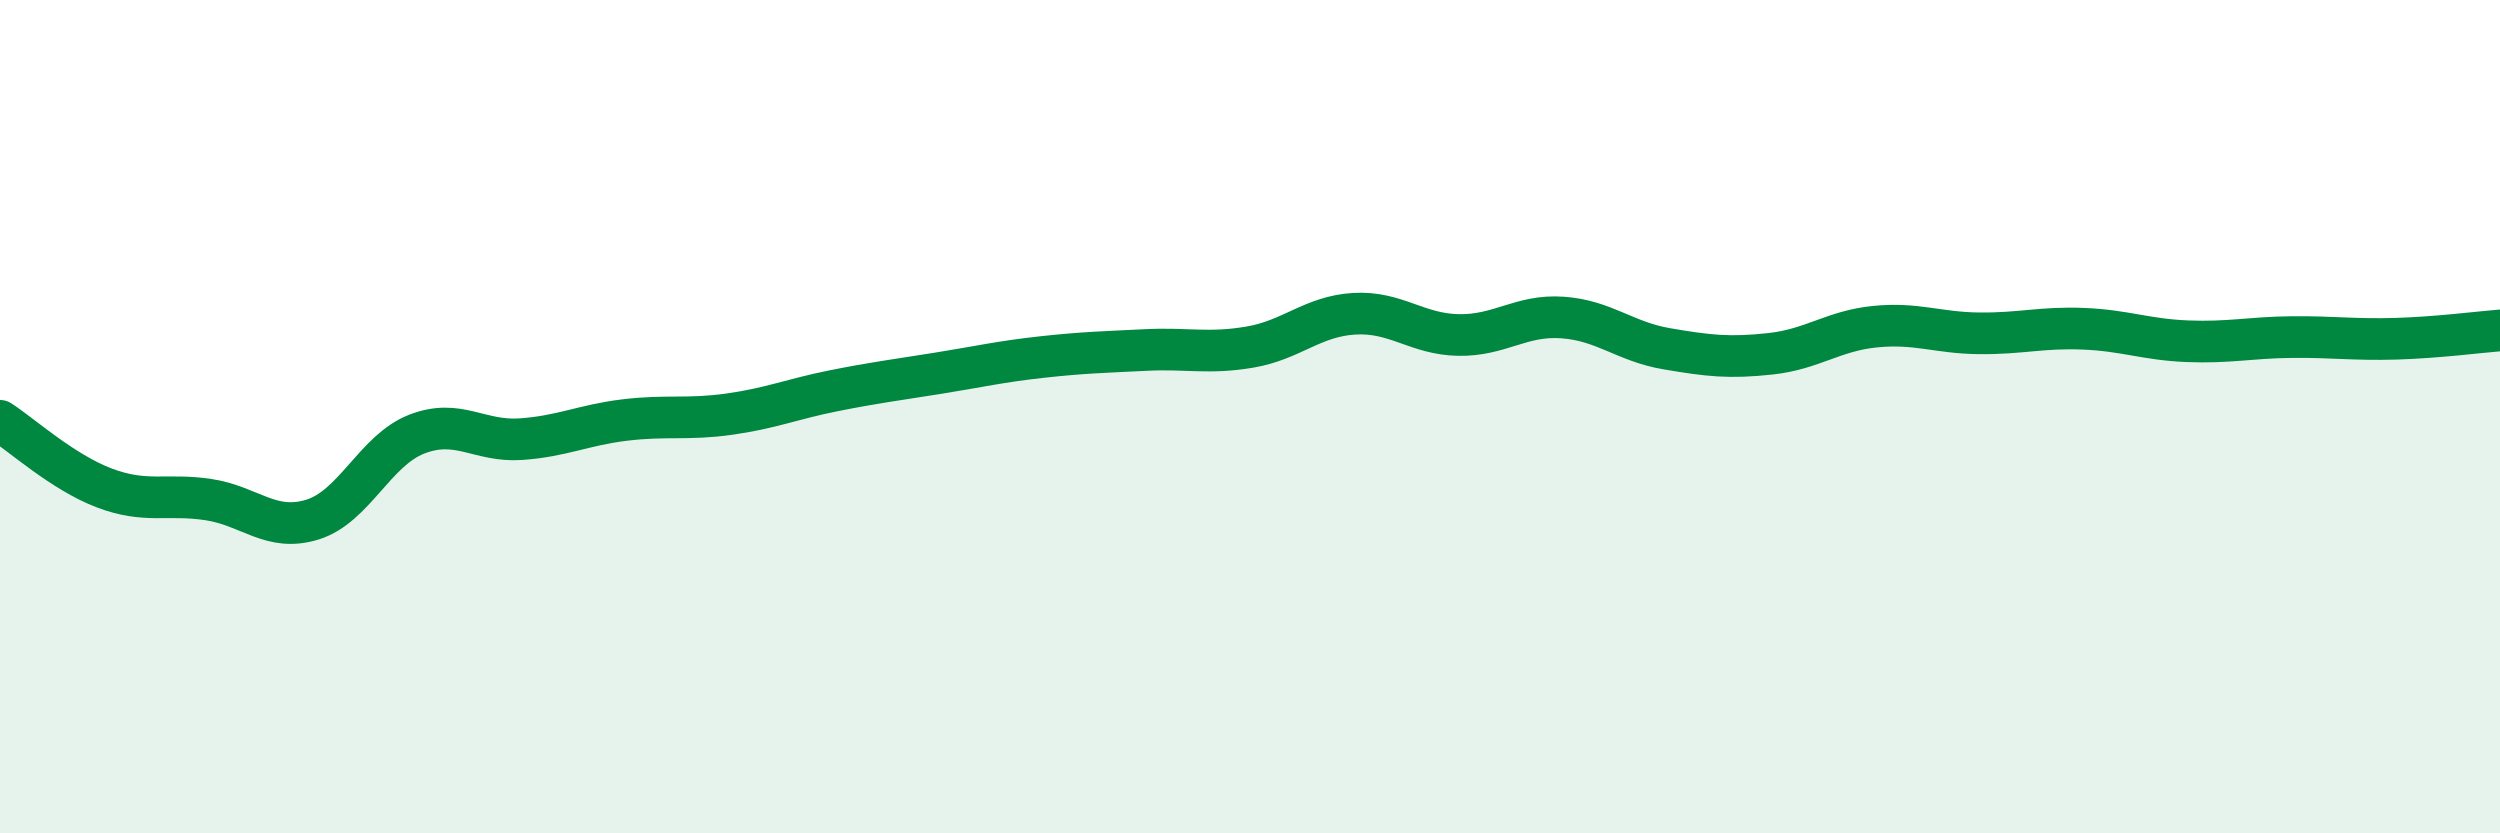
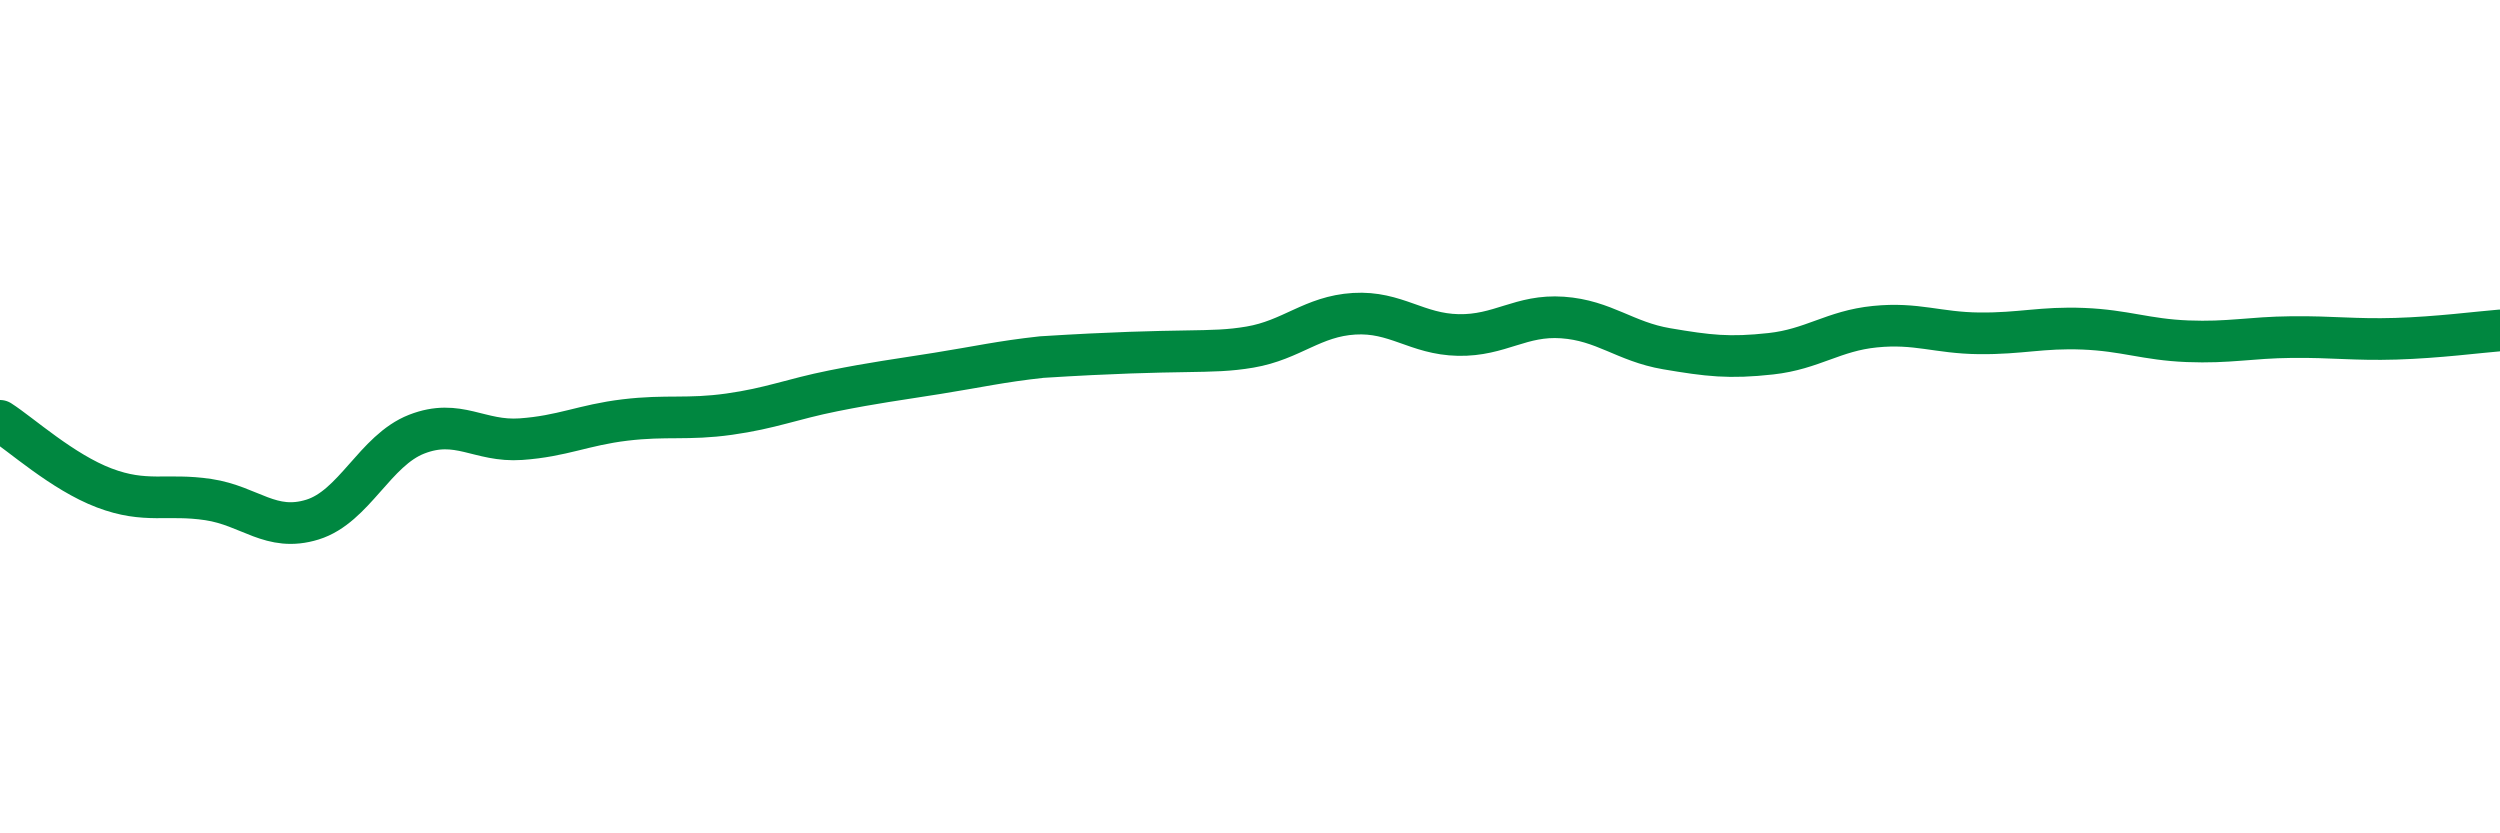
<svg xmlns="http://www.w3.org/2000/svg" width="60" height="20" viewBox="0 0 60 20">
-   <path d="M 0,10.1 C 0.5,10.42 1.5,11.33 2.5,11.71 C 3.5,12.09 4,11.84 5,11.99 C 6,12.14 6.5,12.78 7.5,12.47 C 8.5,12.16 9,10.81 10,10.42 C 11,10.03 11.5,10.61 12.5,10.54 C 13.5,10.47 14,10.2 15,10.08 C 16,9.96 16.5,10.08 17.5,9.94 C 18.5,9.8 19,9.58 20,9.38 C 21,9.18 21.5,9.12 22.5,8.96 C 23.5,8.8 24,8.68 25,8.57 C 26,8.46 26.5,8.45 27.5,8.4 C 28.5,8.35 29,8.5 30,8.33 C 31,8.16 31.5,7.59 32.5,7.53 C 33.5,7.47 34,8.02 35,8.04 C 36,8.06 36.5,7.55 37.5,7.62 C 38.5,7.69 39,8.2 40,8.37 C 41,8.54 41.5,8.6 42.5,8.49 C 43.5,8.38 44,7.94 45,7.84 C 46,7.74 46.5,7.99 47.5,8 C 48.5,8.01 49,7.85 50,7.89 C 51,7.93 51.5,8.15 52.5,8.19 C 53.5,8.23 54,8.1 55,8.09 C 56,8.08 56.5,8.16 57.5,8.13 C 58.5,8.1 59.5,7.97 60,7.93L60 20L0 20Z" fill="#008740" opacity="0.1" stroke-linecap="round" stroke-linejoin="round" />
-   <path d="M 0,10.1 C 0.5,10.42 1.5,11.33 2.5,11.71 C 3.5,12.09 4,11.84 5,11.99 C 6,12.14 6.5,12.78 7.5,12.47 C 8.5,12.16 9,10.81 10,10.42 C 11,10.03 11.5,10.61 12.5,10.54 C 13.5,10.47 14,10.2 15,10.08 C 16,9.96 16.5,10.08 17.5,9.94 C 18.5,9.8 19,9.58 20,9.38 C 21,9.18 21.5,9.12 22.5,8.96 C 23.5,8.8 24,8.68 25,8.57 C 26,8.46 26.5,8.45 27.5,8.4 C 28.5,8.35 29,8.5 30,8.33 C 31,8.16 31.5,7.59 32.5,7.53 C 33.5,7.47 34,8.02 35,8.04 C 36,8.06 36.5,7.55 37.5,7.62 C 38.5,7.69 39,8.2 40,8.37 C 41,8.54 41.5,8.6 42.5,8.49 C 43.5,8.38 44,7.94 45,7.84 C 46,7.74 46.5,7.99 47.5,8 C 48.5,8.01 49,7.85 50,7.89 C 51,7.93 51.5,8.15 52.5,8.19 C 53.5,8.23 54,8.1 55,8.09 C 56,8.08 56.5,8.16 57.5,8.13 C 58.5,8.1 59.5,7.97 60,7.93" stroke="#008740" stroke-width="1" fill="none" stroke-linecap="round" stroke-linejoin="round" />
+   <path d="M 0,10.1 C 0.5,10.42 1.5,11.33 2.5,11.71 C 3.5,12.09 4,11.84 5,11.99 C 6,12.14 6.5,12.78 7.5,12.47 C 8.5,12.16 9,10.81 10,10.42 C 11,10.03 11.5,10.61 12.5,10.54 C 13.5,10.47 14,10.2 15,10.08 C 16,9.96 16.5,10.08 17.5,9.94 C 18.5,9.8 19,9.58 20,9.38 C 21,9.18 21.5,9.12 22.5,8.96 C 23.5,8.8 24,8.68 25,8.57 C 28.5,8.35 29,8.5 30,8.33 C 31,8.16 31.5,7.59 32.5,7.53 C 33.5,7.47 34,8.02 35,8.04 C 36,8.06 36.5,7.55 37.5,7.62 C 38.5,7.69 39,8.2 40,8.37 C 41,8.54 41.5,8.6 42.5,8.49 C 43.5,8.38 44,7.94 45,7.84 C 46,7.74 46.5,7.99 47.5,8 C 48.5,8.01 49,7.85 50,7.89 C 51,7.93 51.5,8.15 52.5,8.19 C 53.5,8.23 54,8.1 55,8.09 C 56,8.08 56.5,8.16 57.5,8.13 C 58.5,8.1 59.5,7.97 60,7.93" stroke="#008740" stroke-width="1" fill="none" stroke-linecap="round" stroke-linejoin="round" />
</svg>